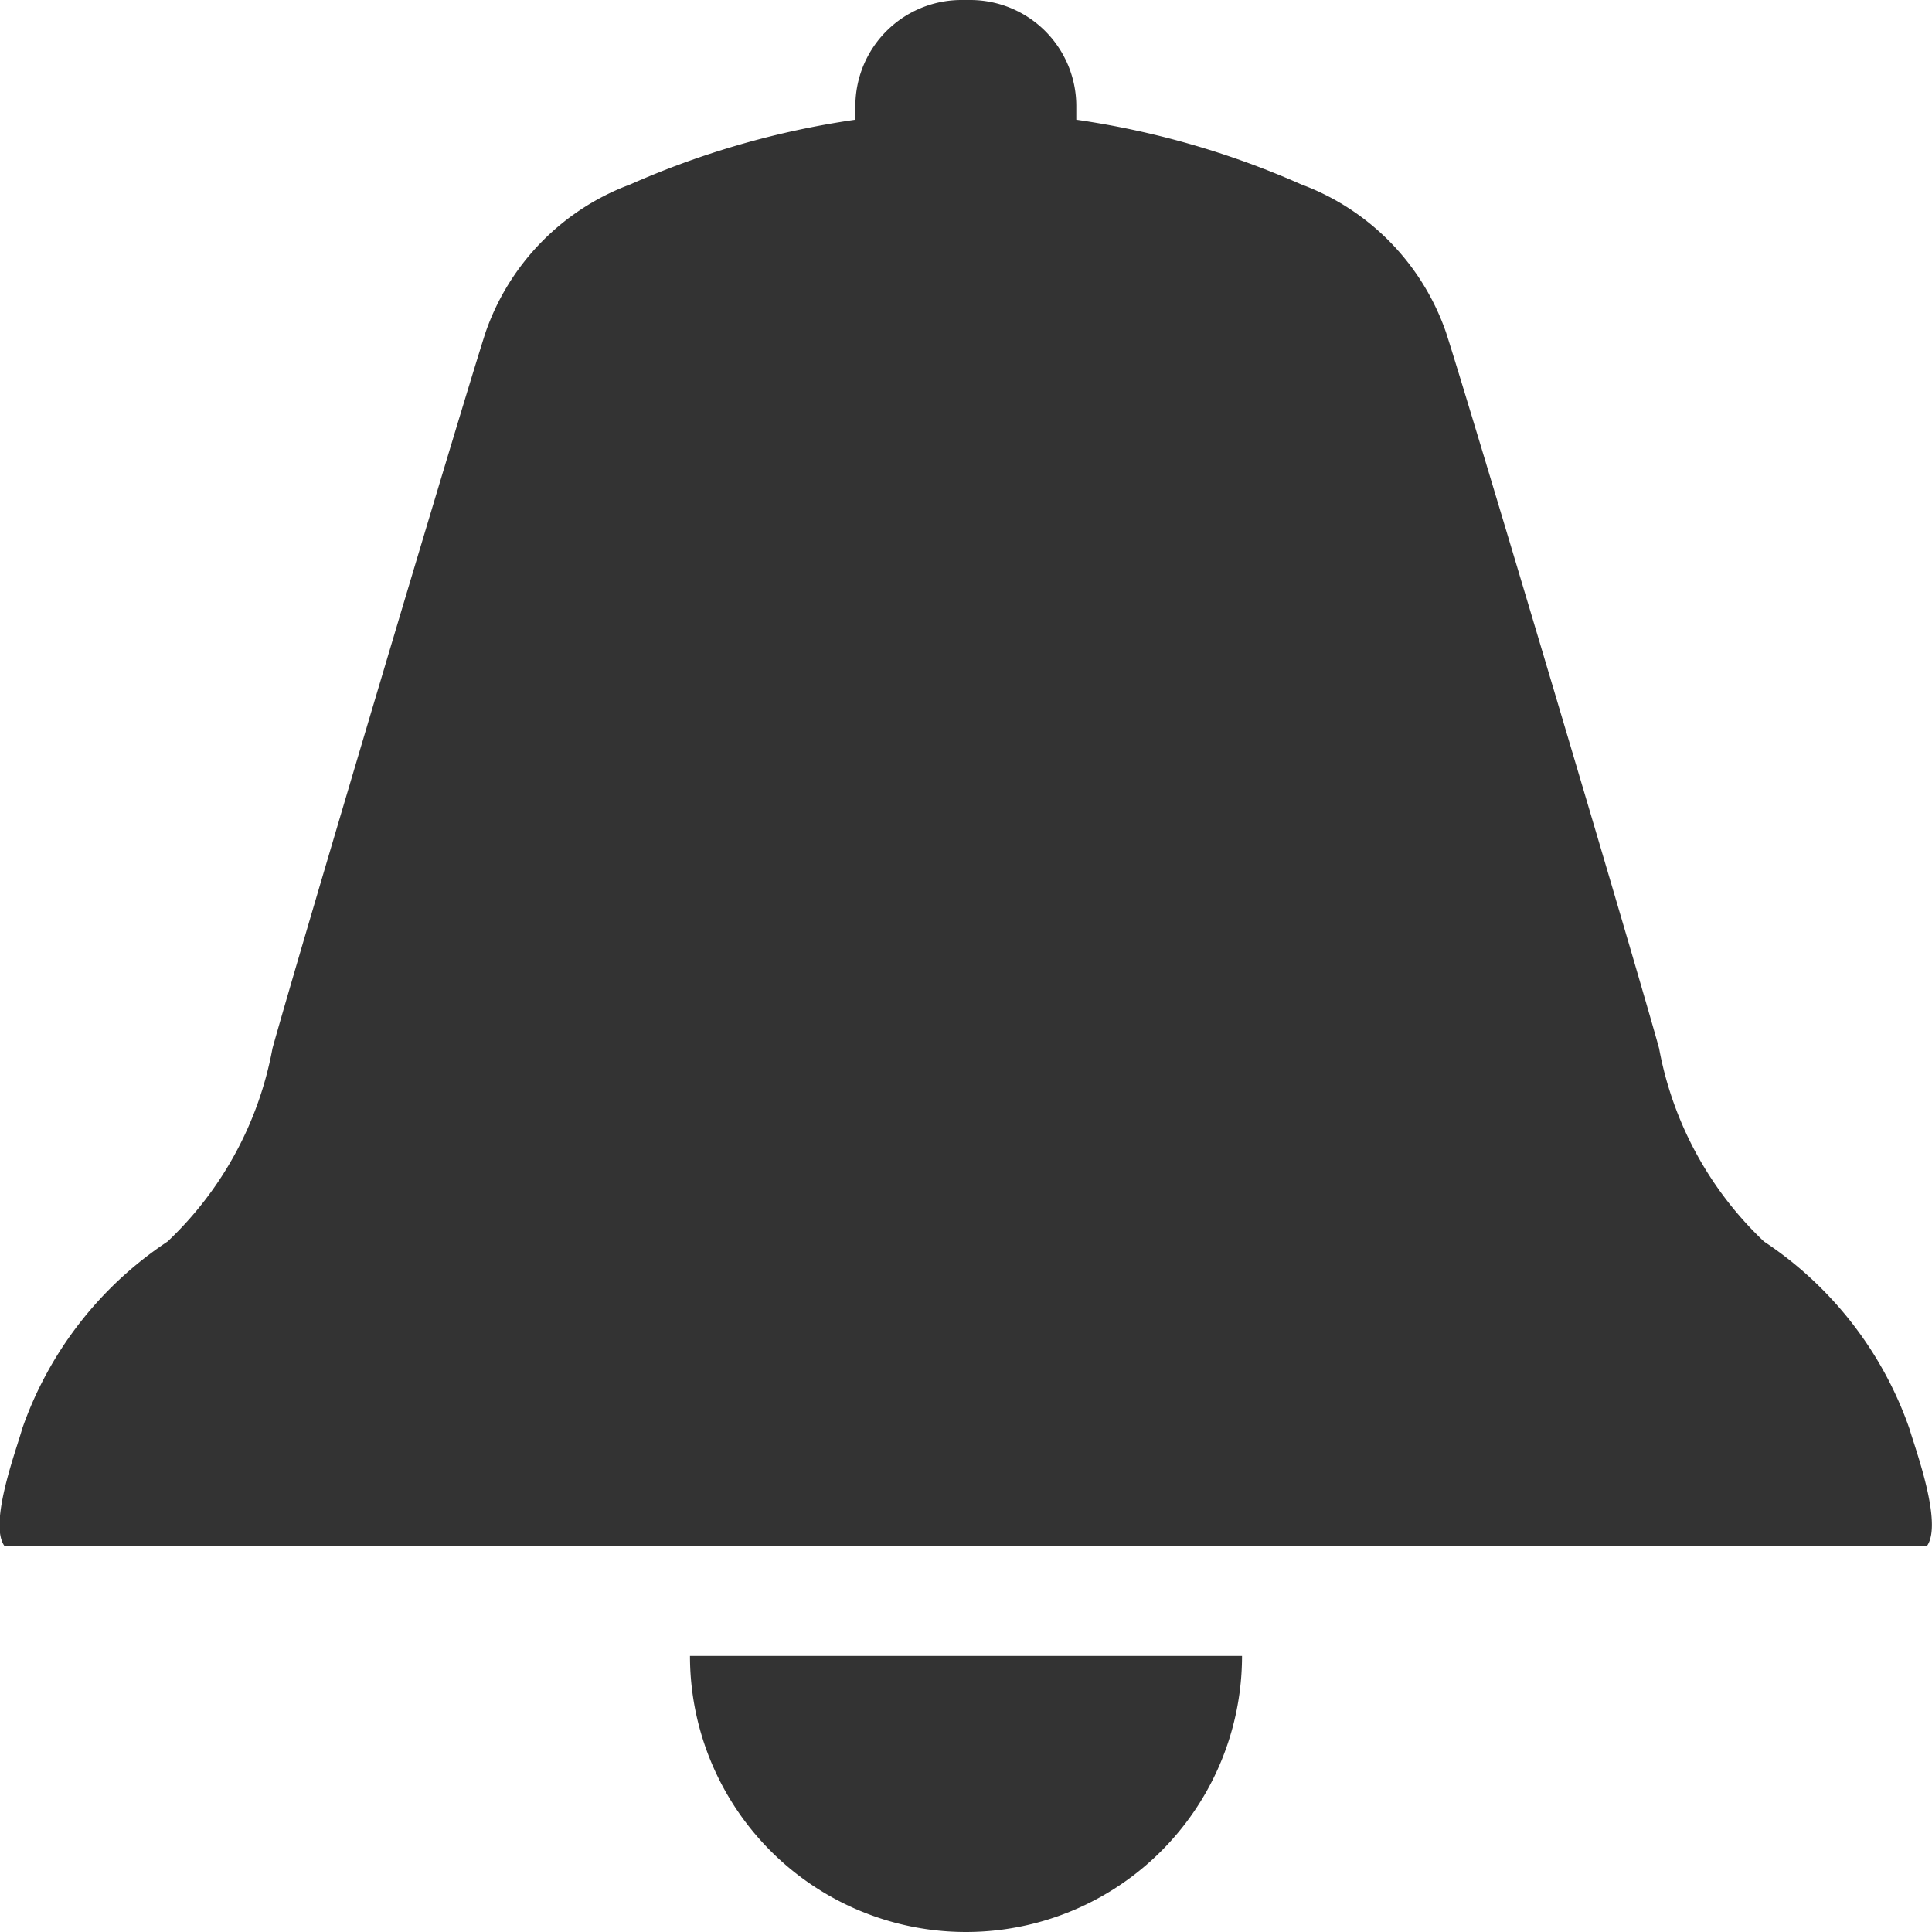
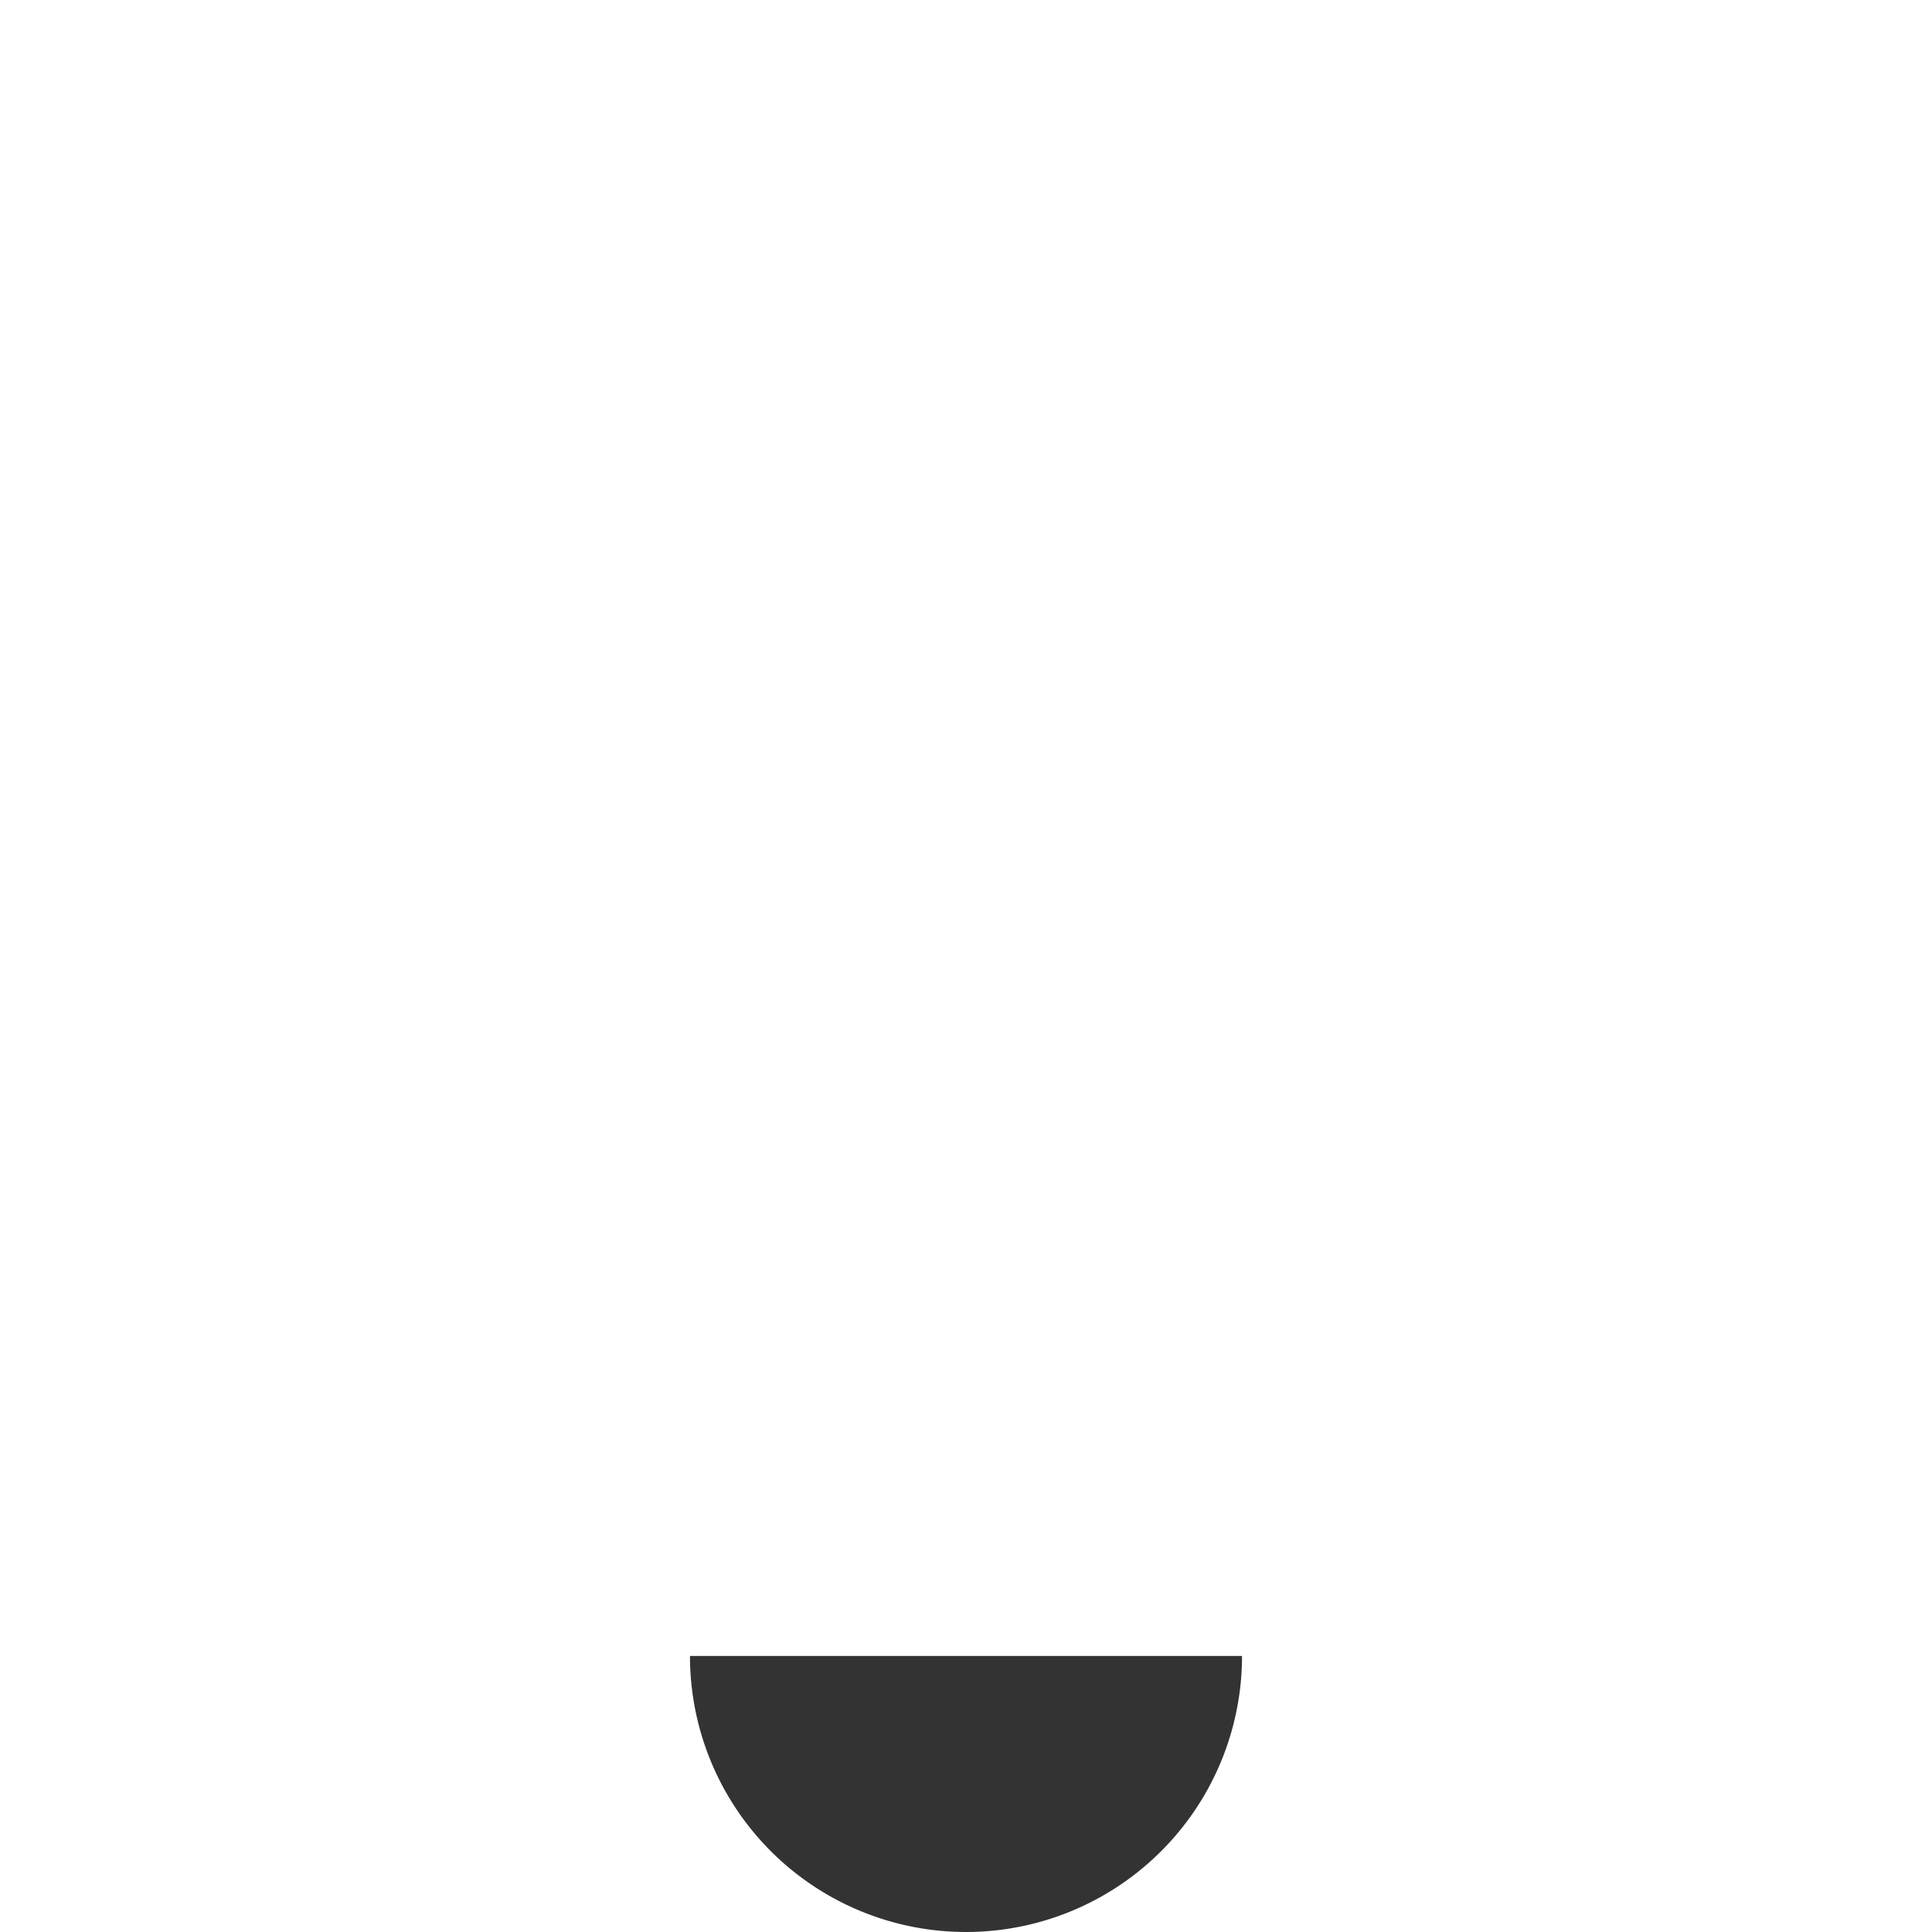
<svg xmlns="http://www.w3.org/2000/svg" width="23" height="23" viewBox="0 0 23 23">
  <g transform="translate(0)">
-     <path d="M1487.732,662.01A4.416,4.416,0,0,0,1486,659.78a4.219,4.219,0,0,1-1.249-2.3c-.269-.979-2.266-7.689-2.536-8.521a2.884,2.884,0,0,0-1.722-1.763,10.211,10.211,0,0,0-2.68-.771v-.166a1.263,1.263,0,0,0-1.26-1.259h-.11a1.263,1.263,0,0,0-1.26,1.259v.166a10.219,10.219,0,0,0-2.681.771,2.884,2.884,0,0,0-1.722,1.763c-.269.833-2.266,7.542-2.536,8.521a4.215,4.215,0,0,1-1.249,2.3,4.418,4.418,0,0,0-1.731,2.229c-.063.236-.4,1.116-.214,1.391h22.893C1488.128,663.126,1487.8,662.245,1487.732,662.01Z" transform="translate(-1465 -645)" fill="#333" />
    <path d="M1493.286,708.286a3.286,3.286,0,0,0,3.286-3.286H1490A3.286,3.286,0,0,0,1493.286,708.286Z" transform="translate(-1481.786 -685.286)" fill="#333" />
  </g>
</svg>